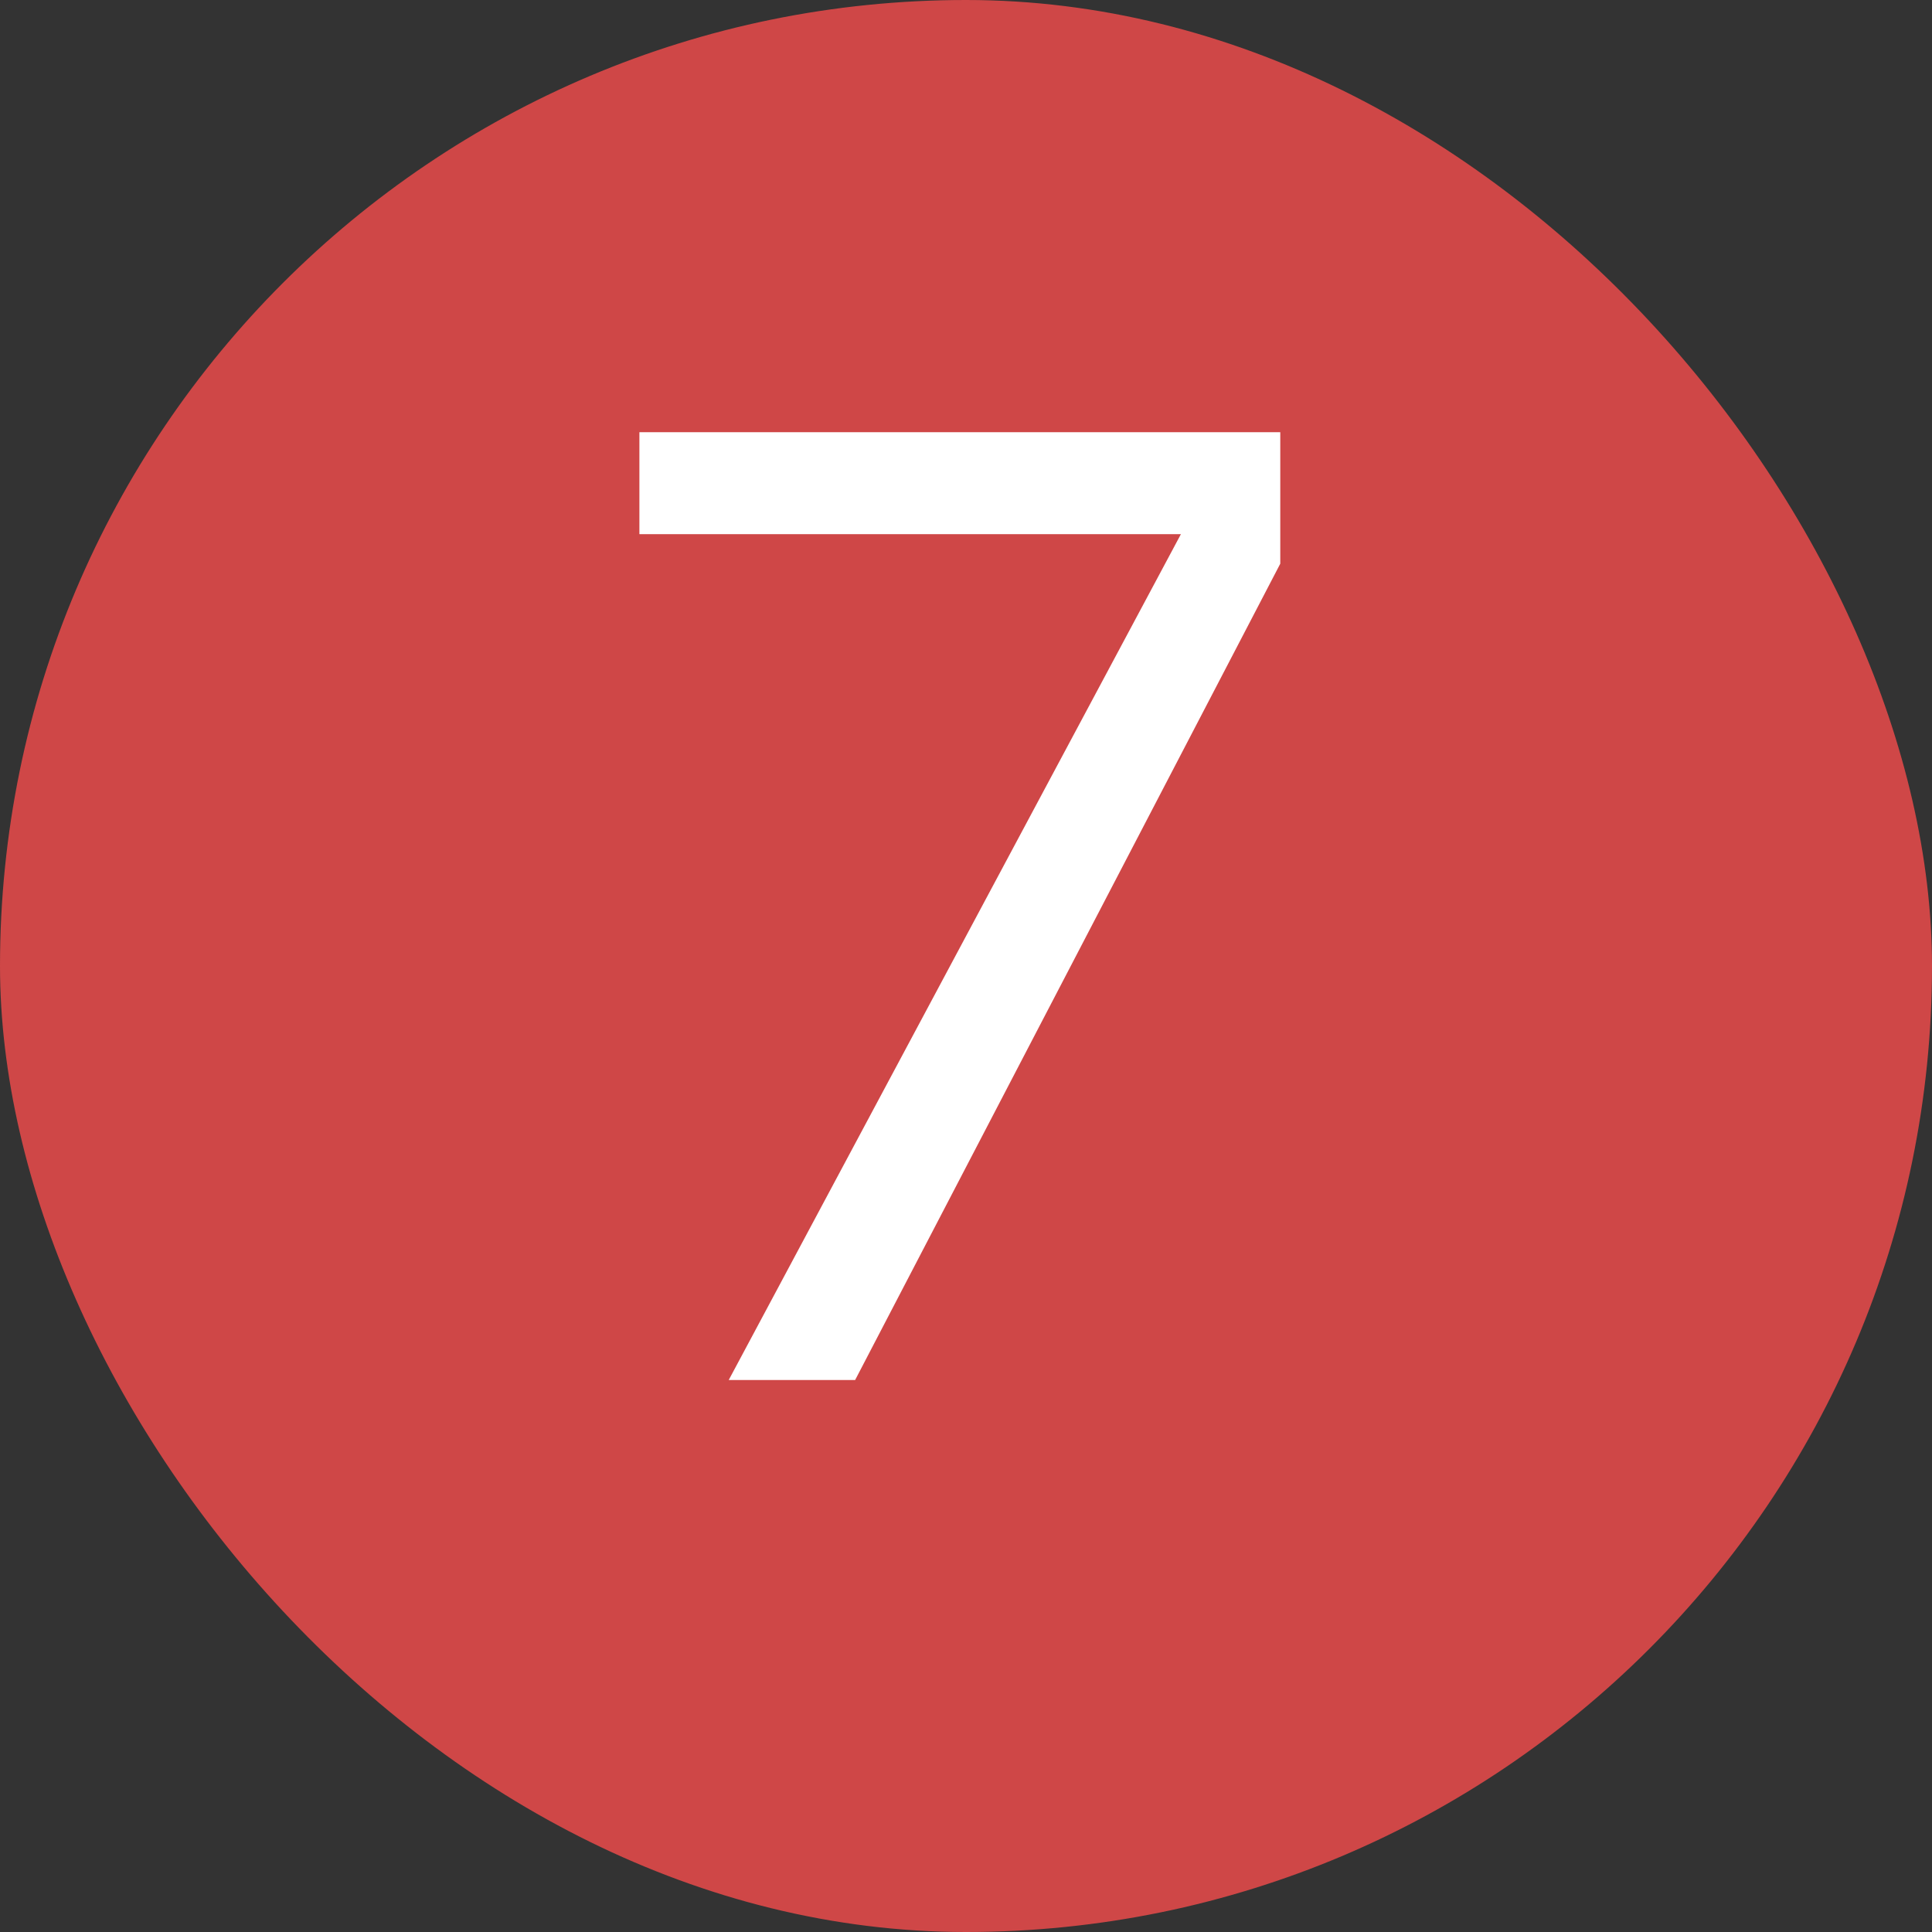
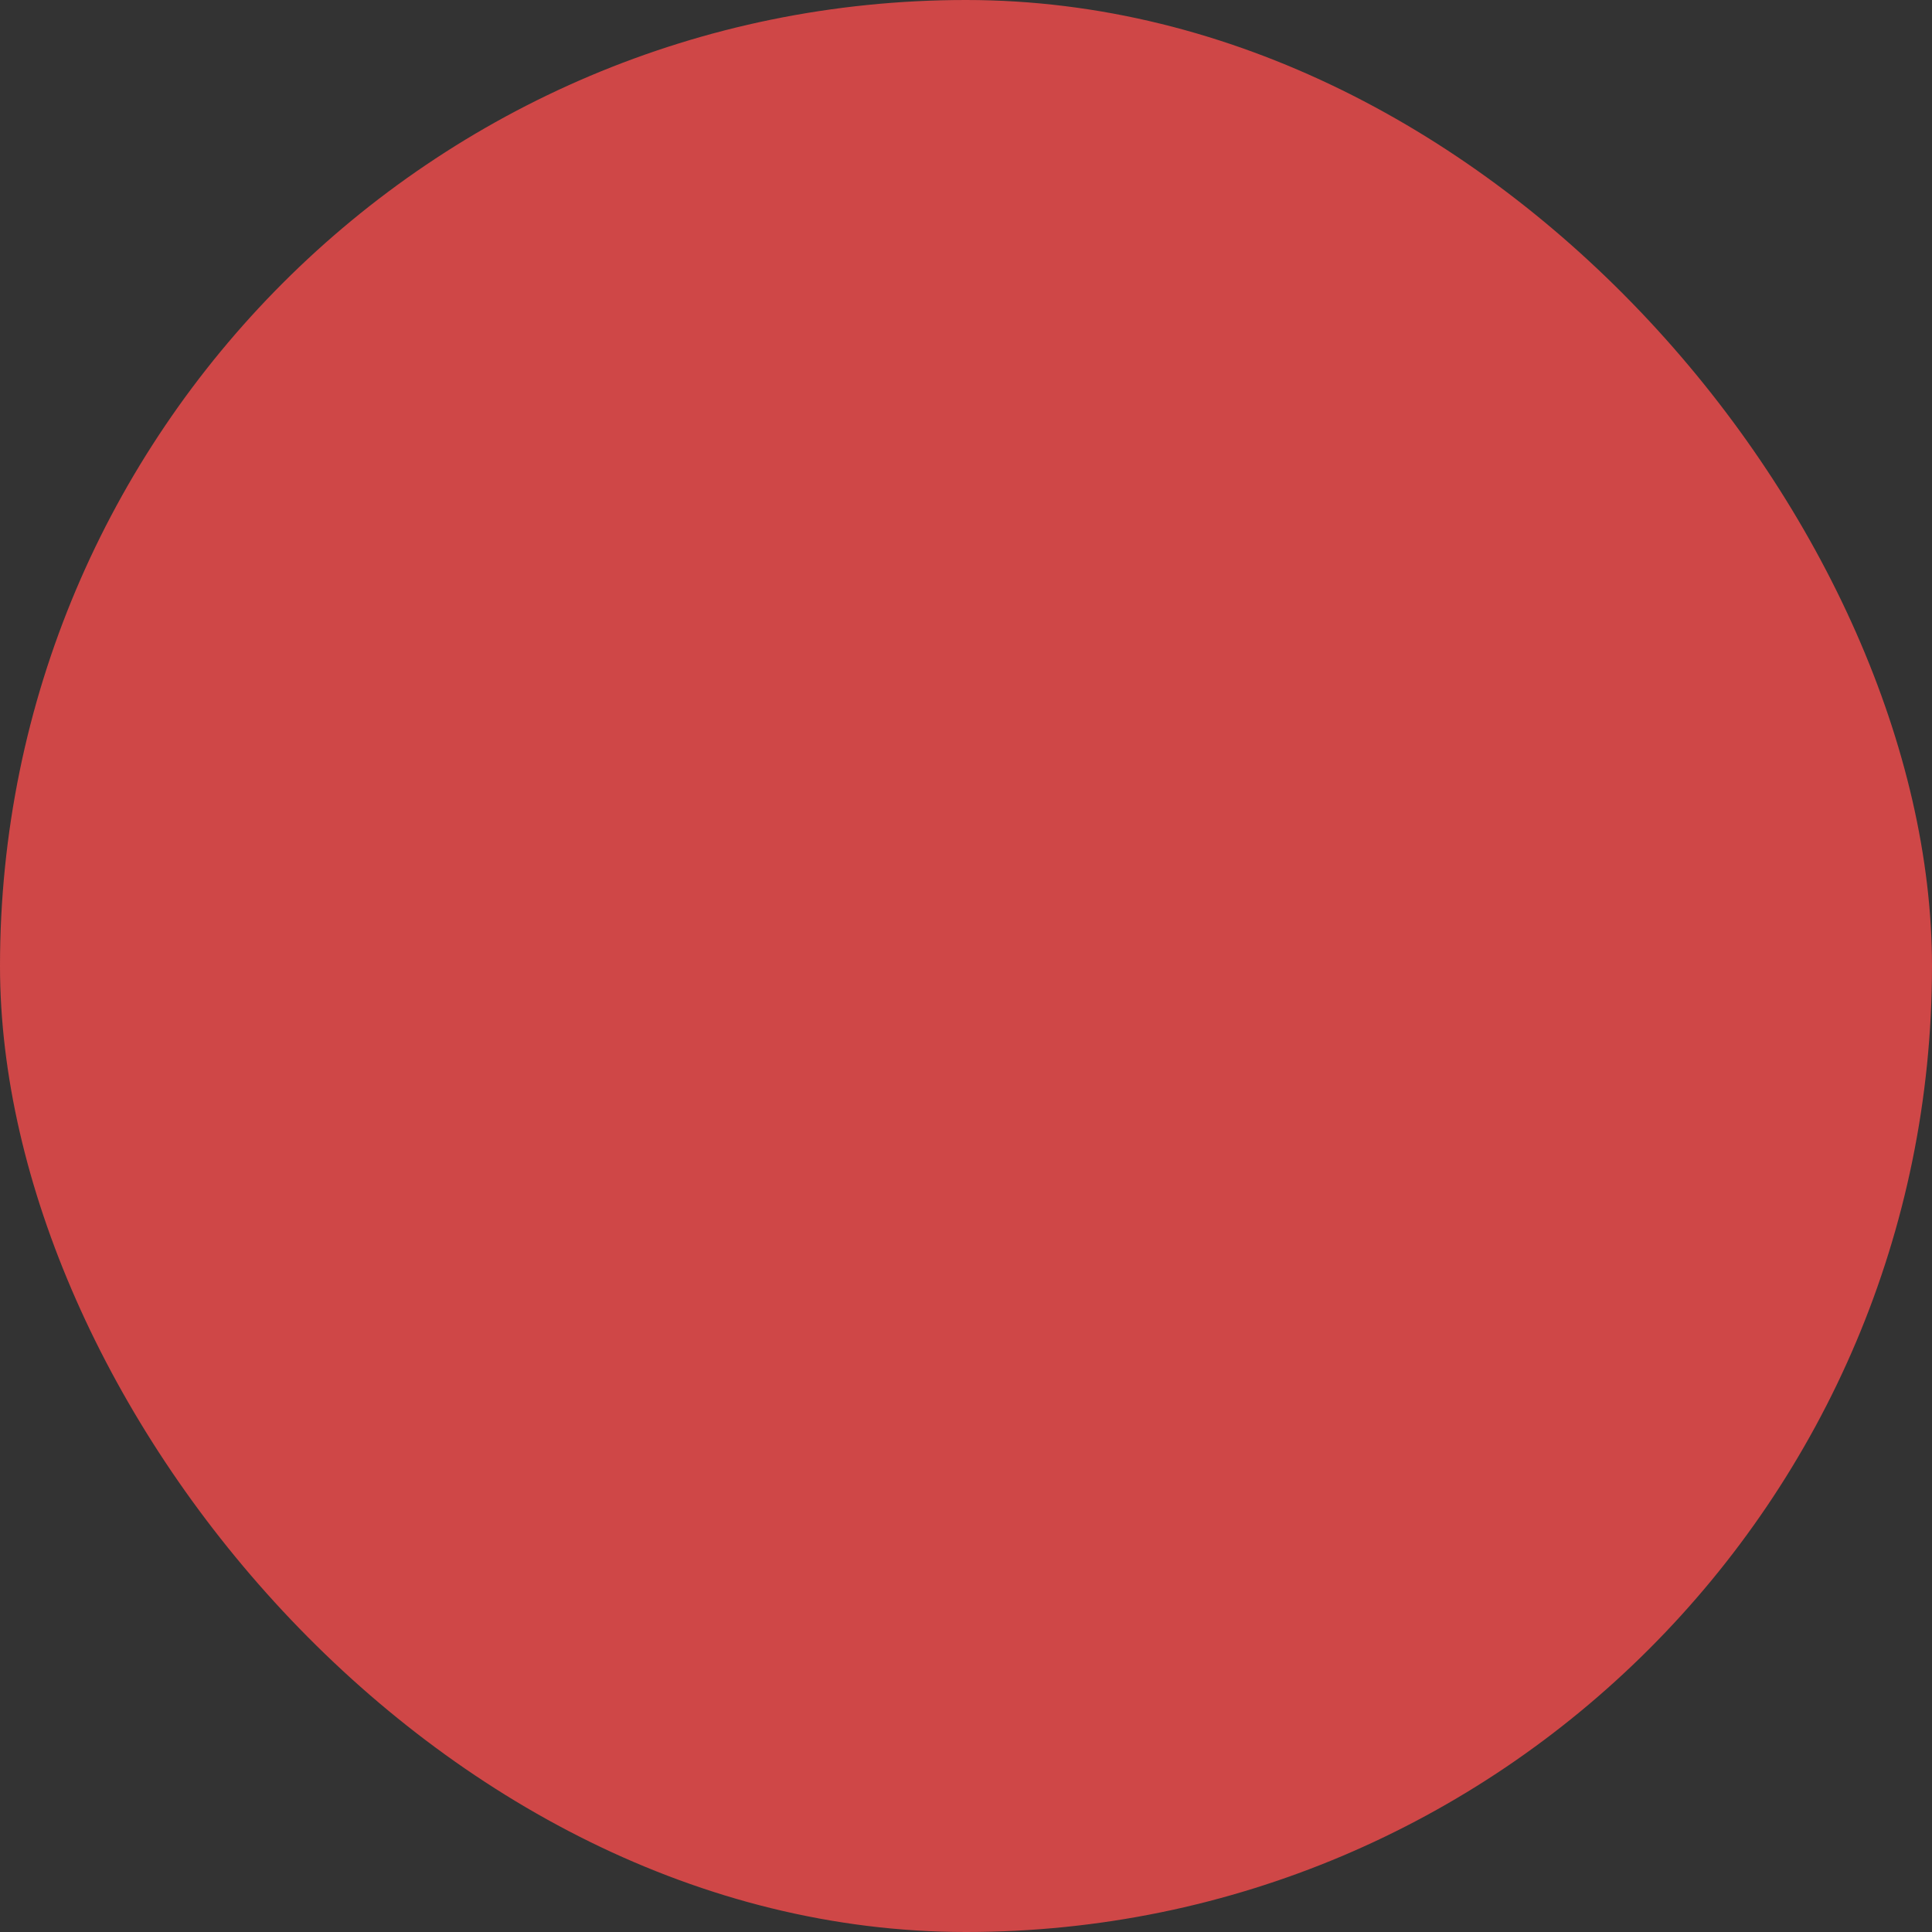
<svg xmlns="http://www.w3.org/2000/svg" width="21" height="21" viewBox="0 0 21 21" fill="none">
  <rect x="0" y="0" width="21" height="21" fill="#333333" stroke="none" />
  <g clip-path="url(#clip0_4182_4062)">
    <rect width="21" height="21" rx="10.5" fill="#CF4747" />
-     <path d="M13.916 6.127L9.295 15H7.921L12.836 5.806H6.95V4.698H13.916V6.127Z" fill="white" />
  </g>
  <defs>
    <clipPath id="clip0_4182_4062">
      <rect width="21" height="21" rx="10.5" fill="white" />
    </clipPath>
  </defs>
</svg>